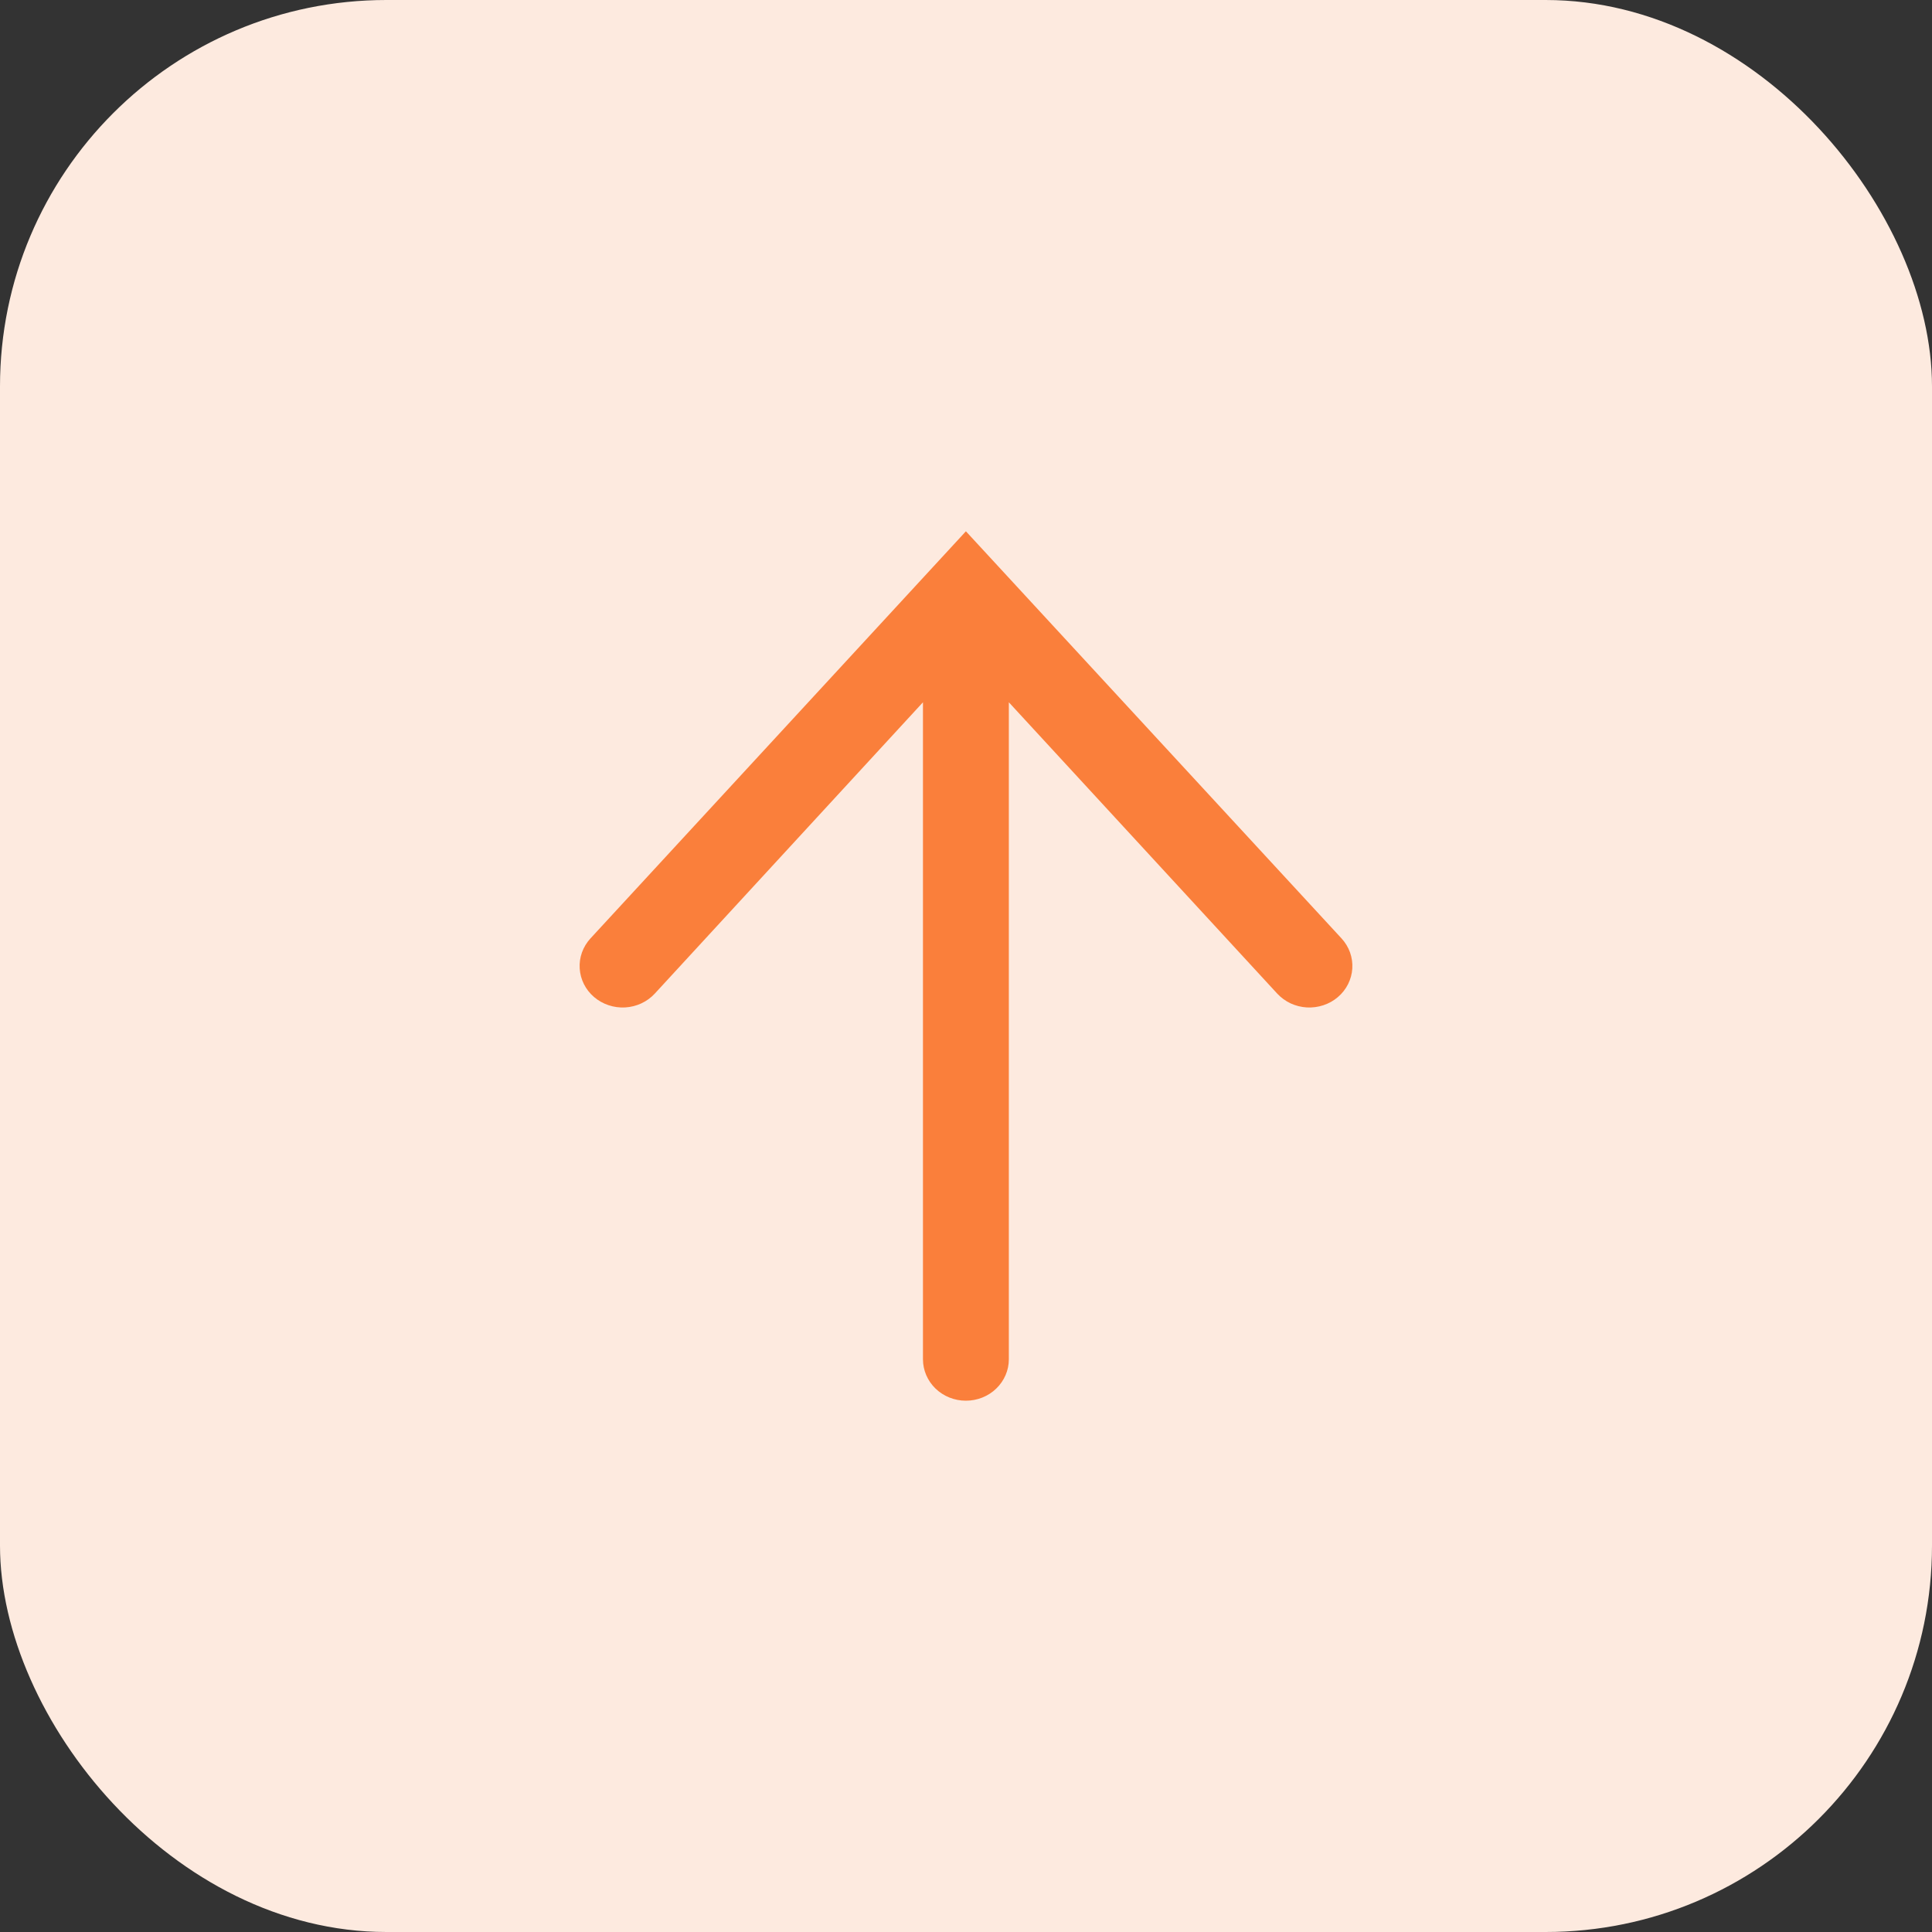
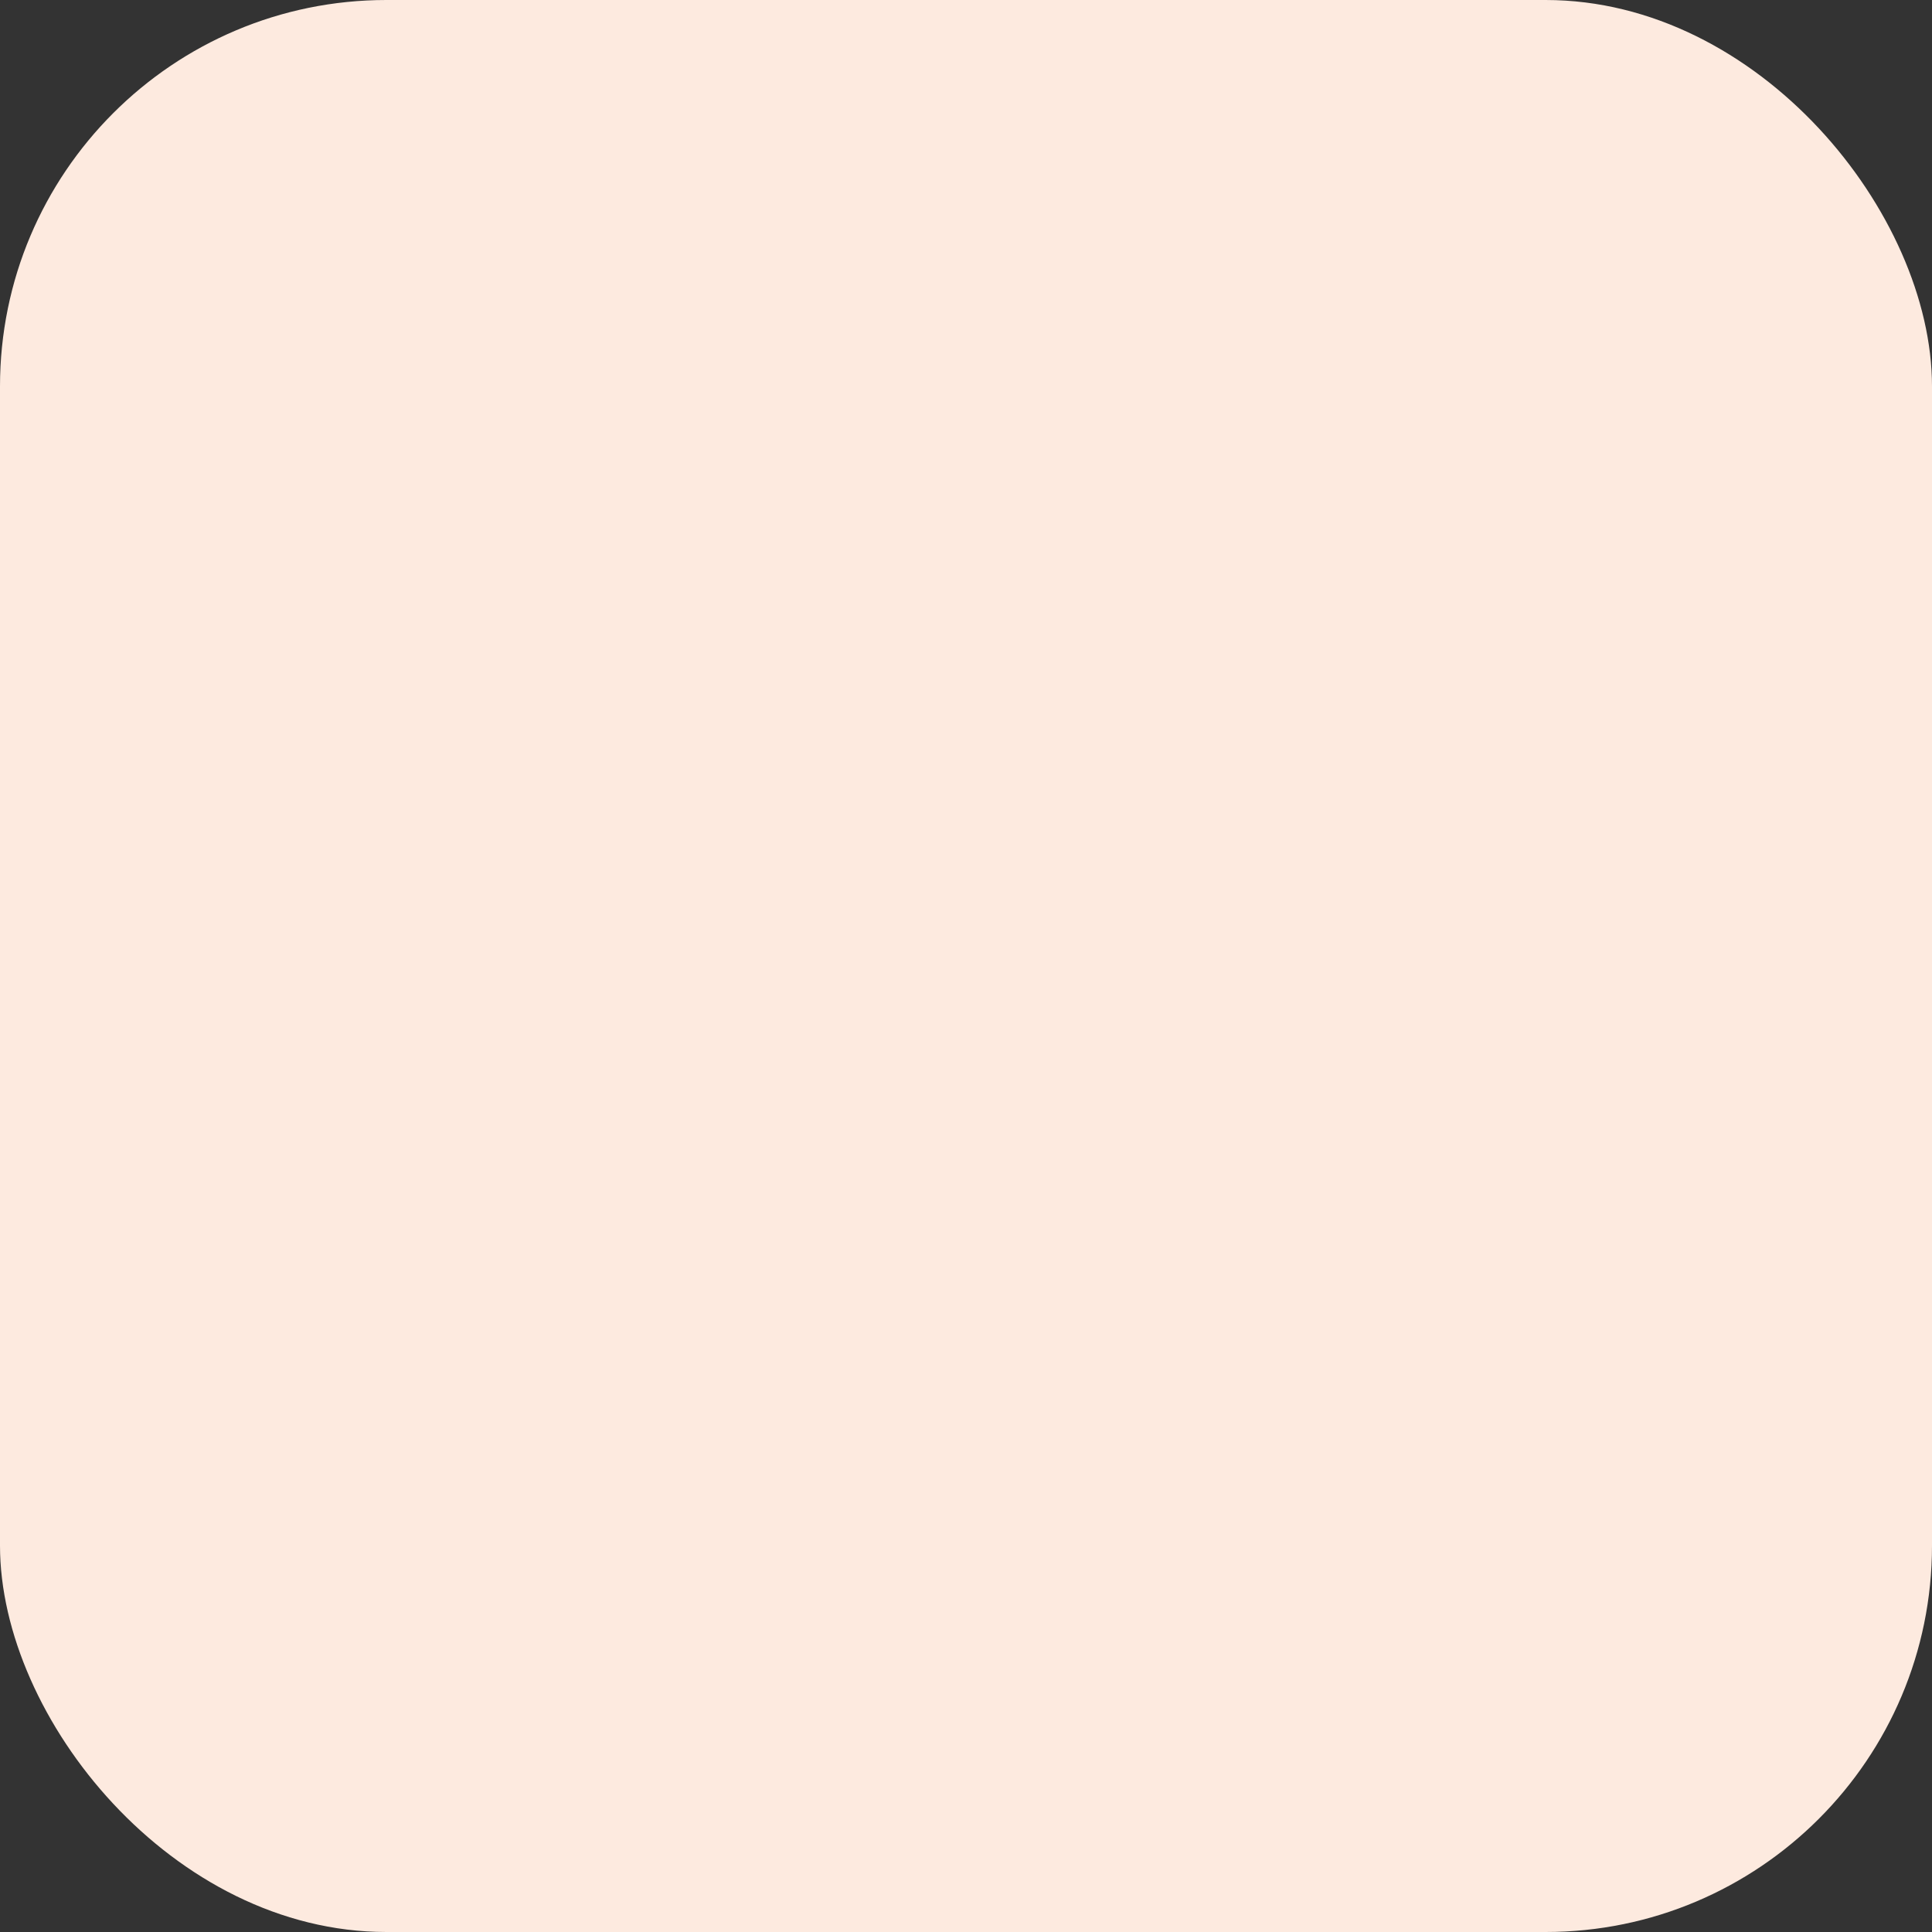
<svg xmlns="http://www.w3.org/2000/svg" width="40" height="40" viewBox="0 0 40 40" fill="none">
  <rect x="0" y="0" width="40" height="40" fill="#333333" stroke="none" />
  <rect x="40" y="40" width="40" height="40" rx="8" transform="rotate(-180 40 40)" fill="#FDEADF" />
-   <path d="M12.224 19.43C12.068 19.601 11.987 19.824 12.002 20.052C12.016 20.279 12.123 20.492 12.3 20.643C12.477 20.794 12.709 20.871 12.944 20.858C13.18 20.844 13.401 20.741 13.558 20.57L19.109 14.54L19.109 28.143C19.109 28.37 19.203 28.588 19.369 28.749C19.536 28.91 19.762 29 19.998 29C20.233 29 20.46 28.91 20.626 28.749C20.793 28.588 20.887 28.37 20.887 28.143L20.887 14.54L26.442 20.57C26.52 20.654 26.614 20.723 26.719 20.773C26.825 20.822 26.939 20.851 27.056 20.858C27.172 20.864 27.289 20.849 27.4 20.812C27.511 20.775 27.613 20.718 27.7 20.643C27.788 20.568 27.859 20.477 27.91 20.376C27.961 20.274 27.991 20.164 27.998 20.052C28.005 19.939 27.989 19.826 27.951 19.719C27.913 19.613 27.853 19.514 27.776 19.43L19.998 11L12.224 19.43Z" fill="#FA7F3B" />
</svg>